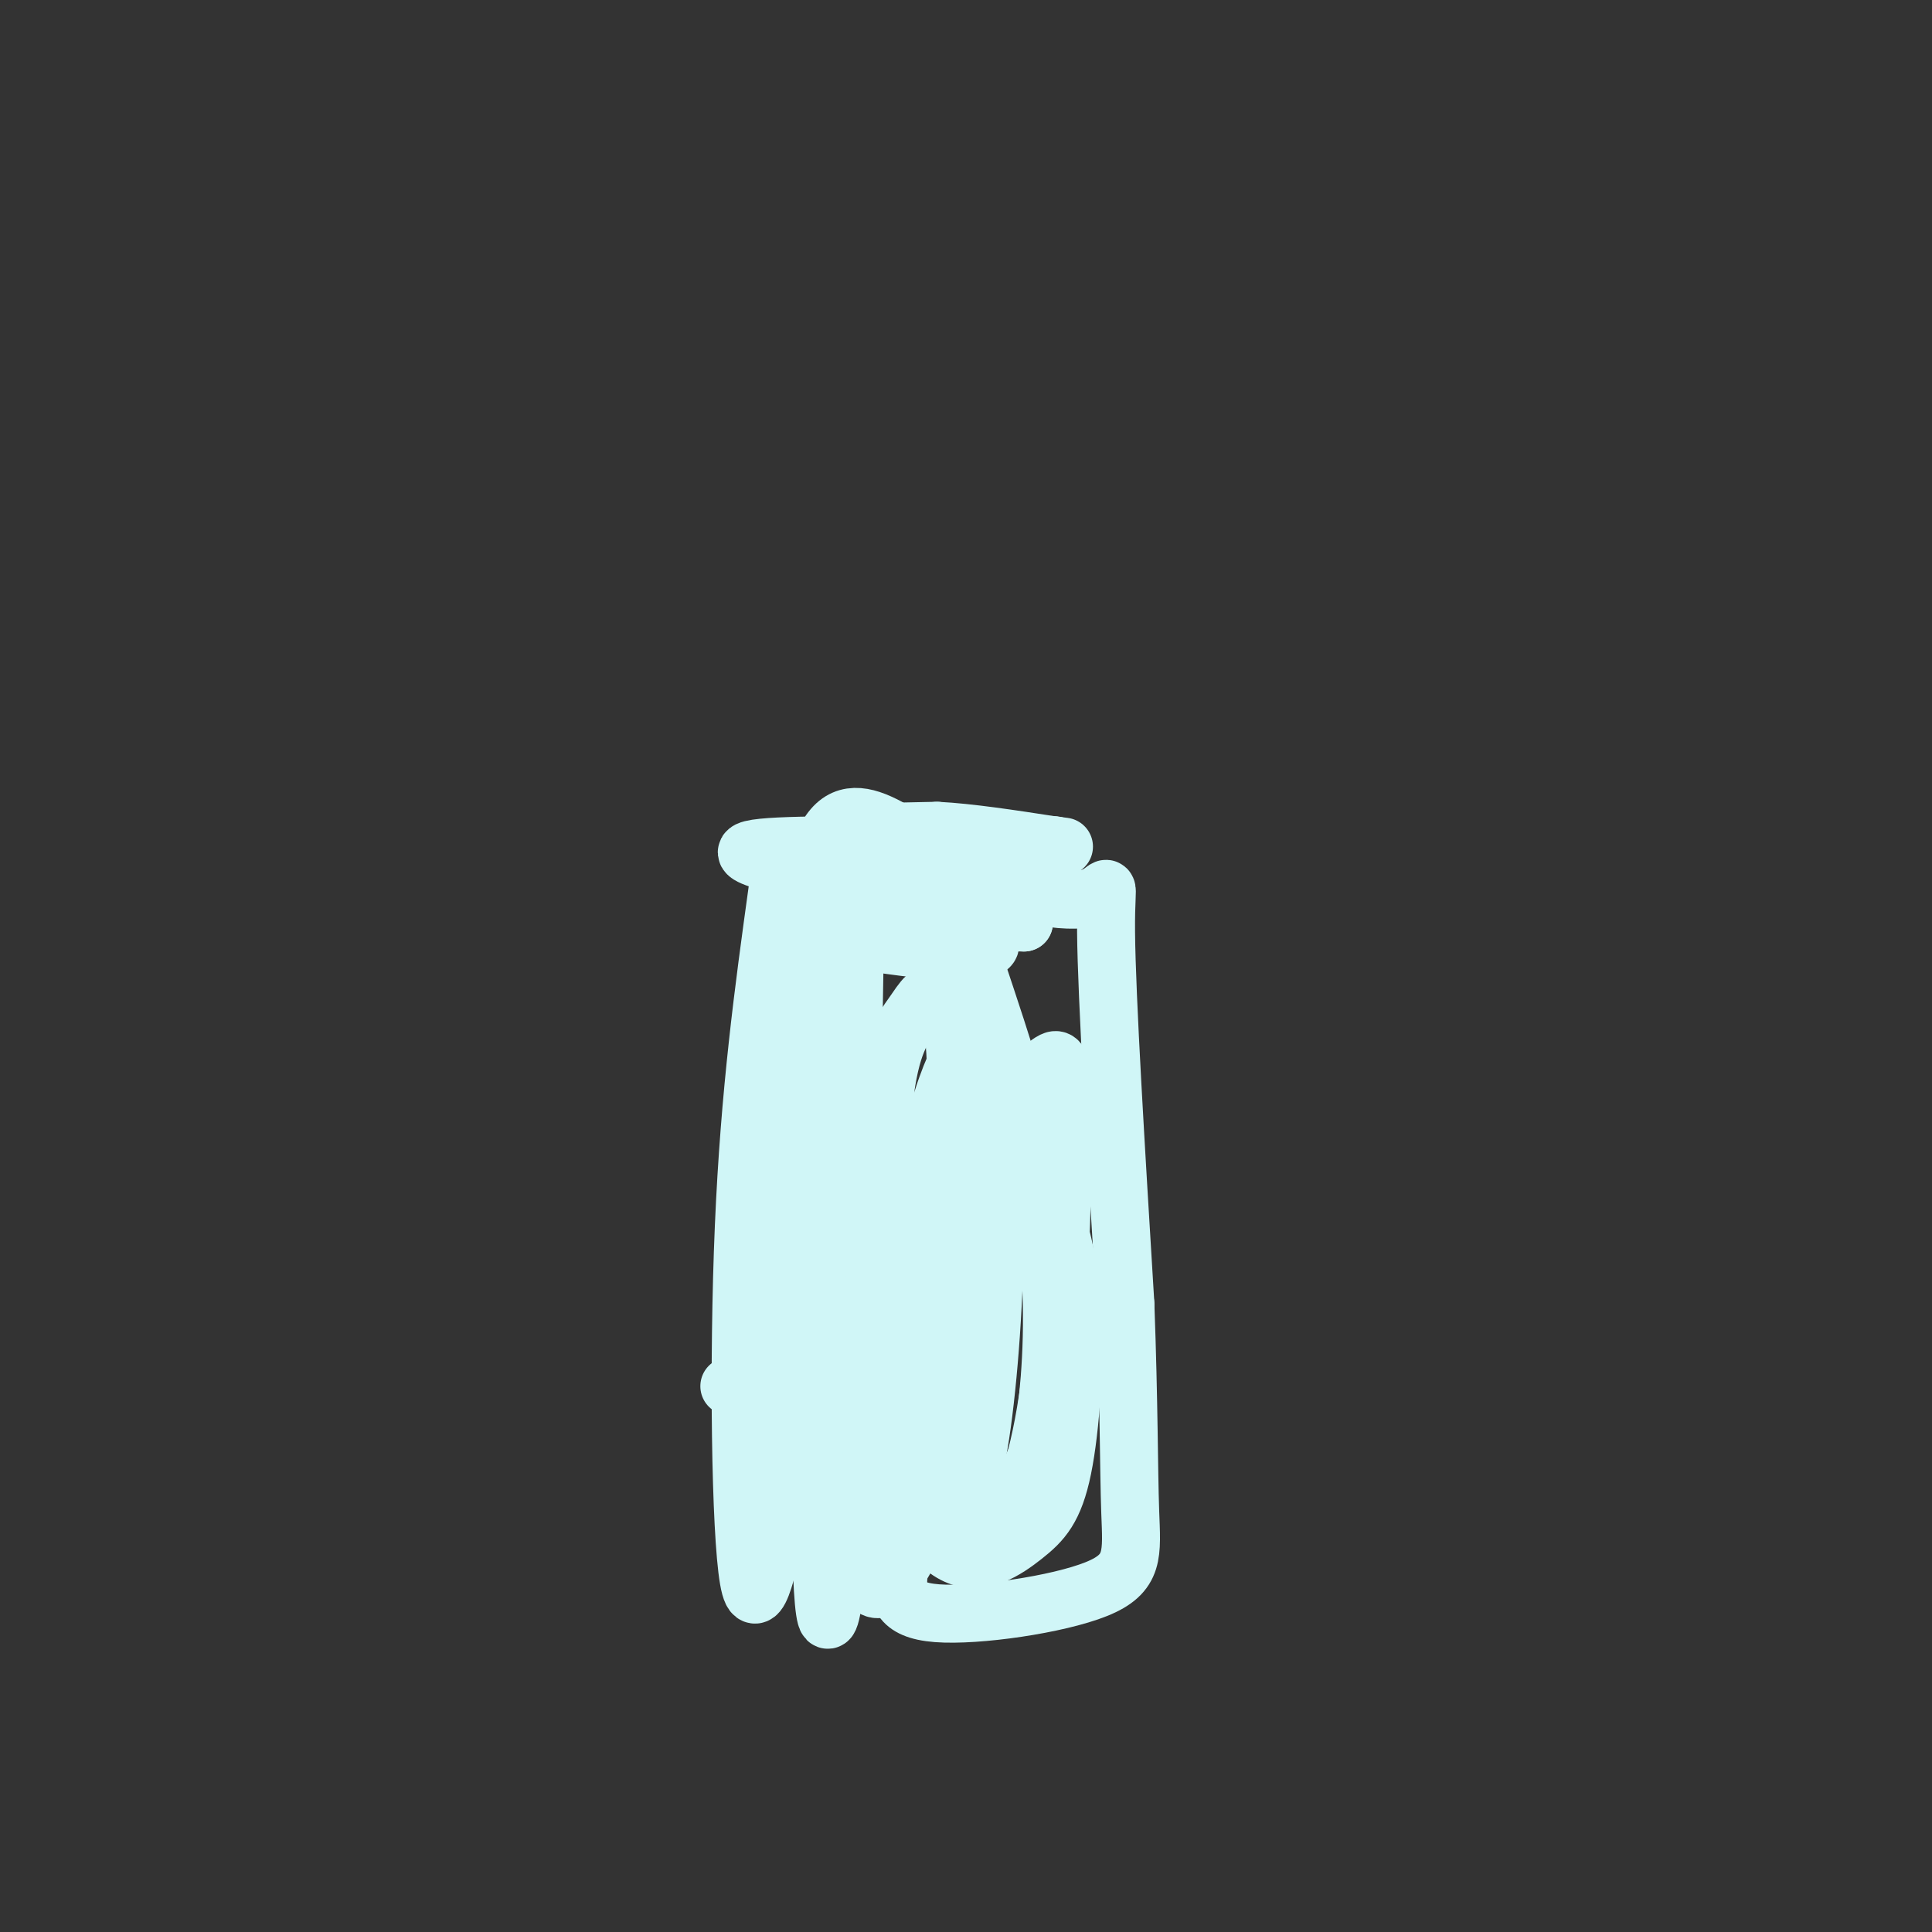
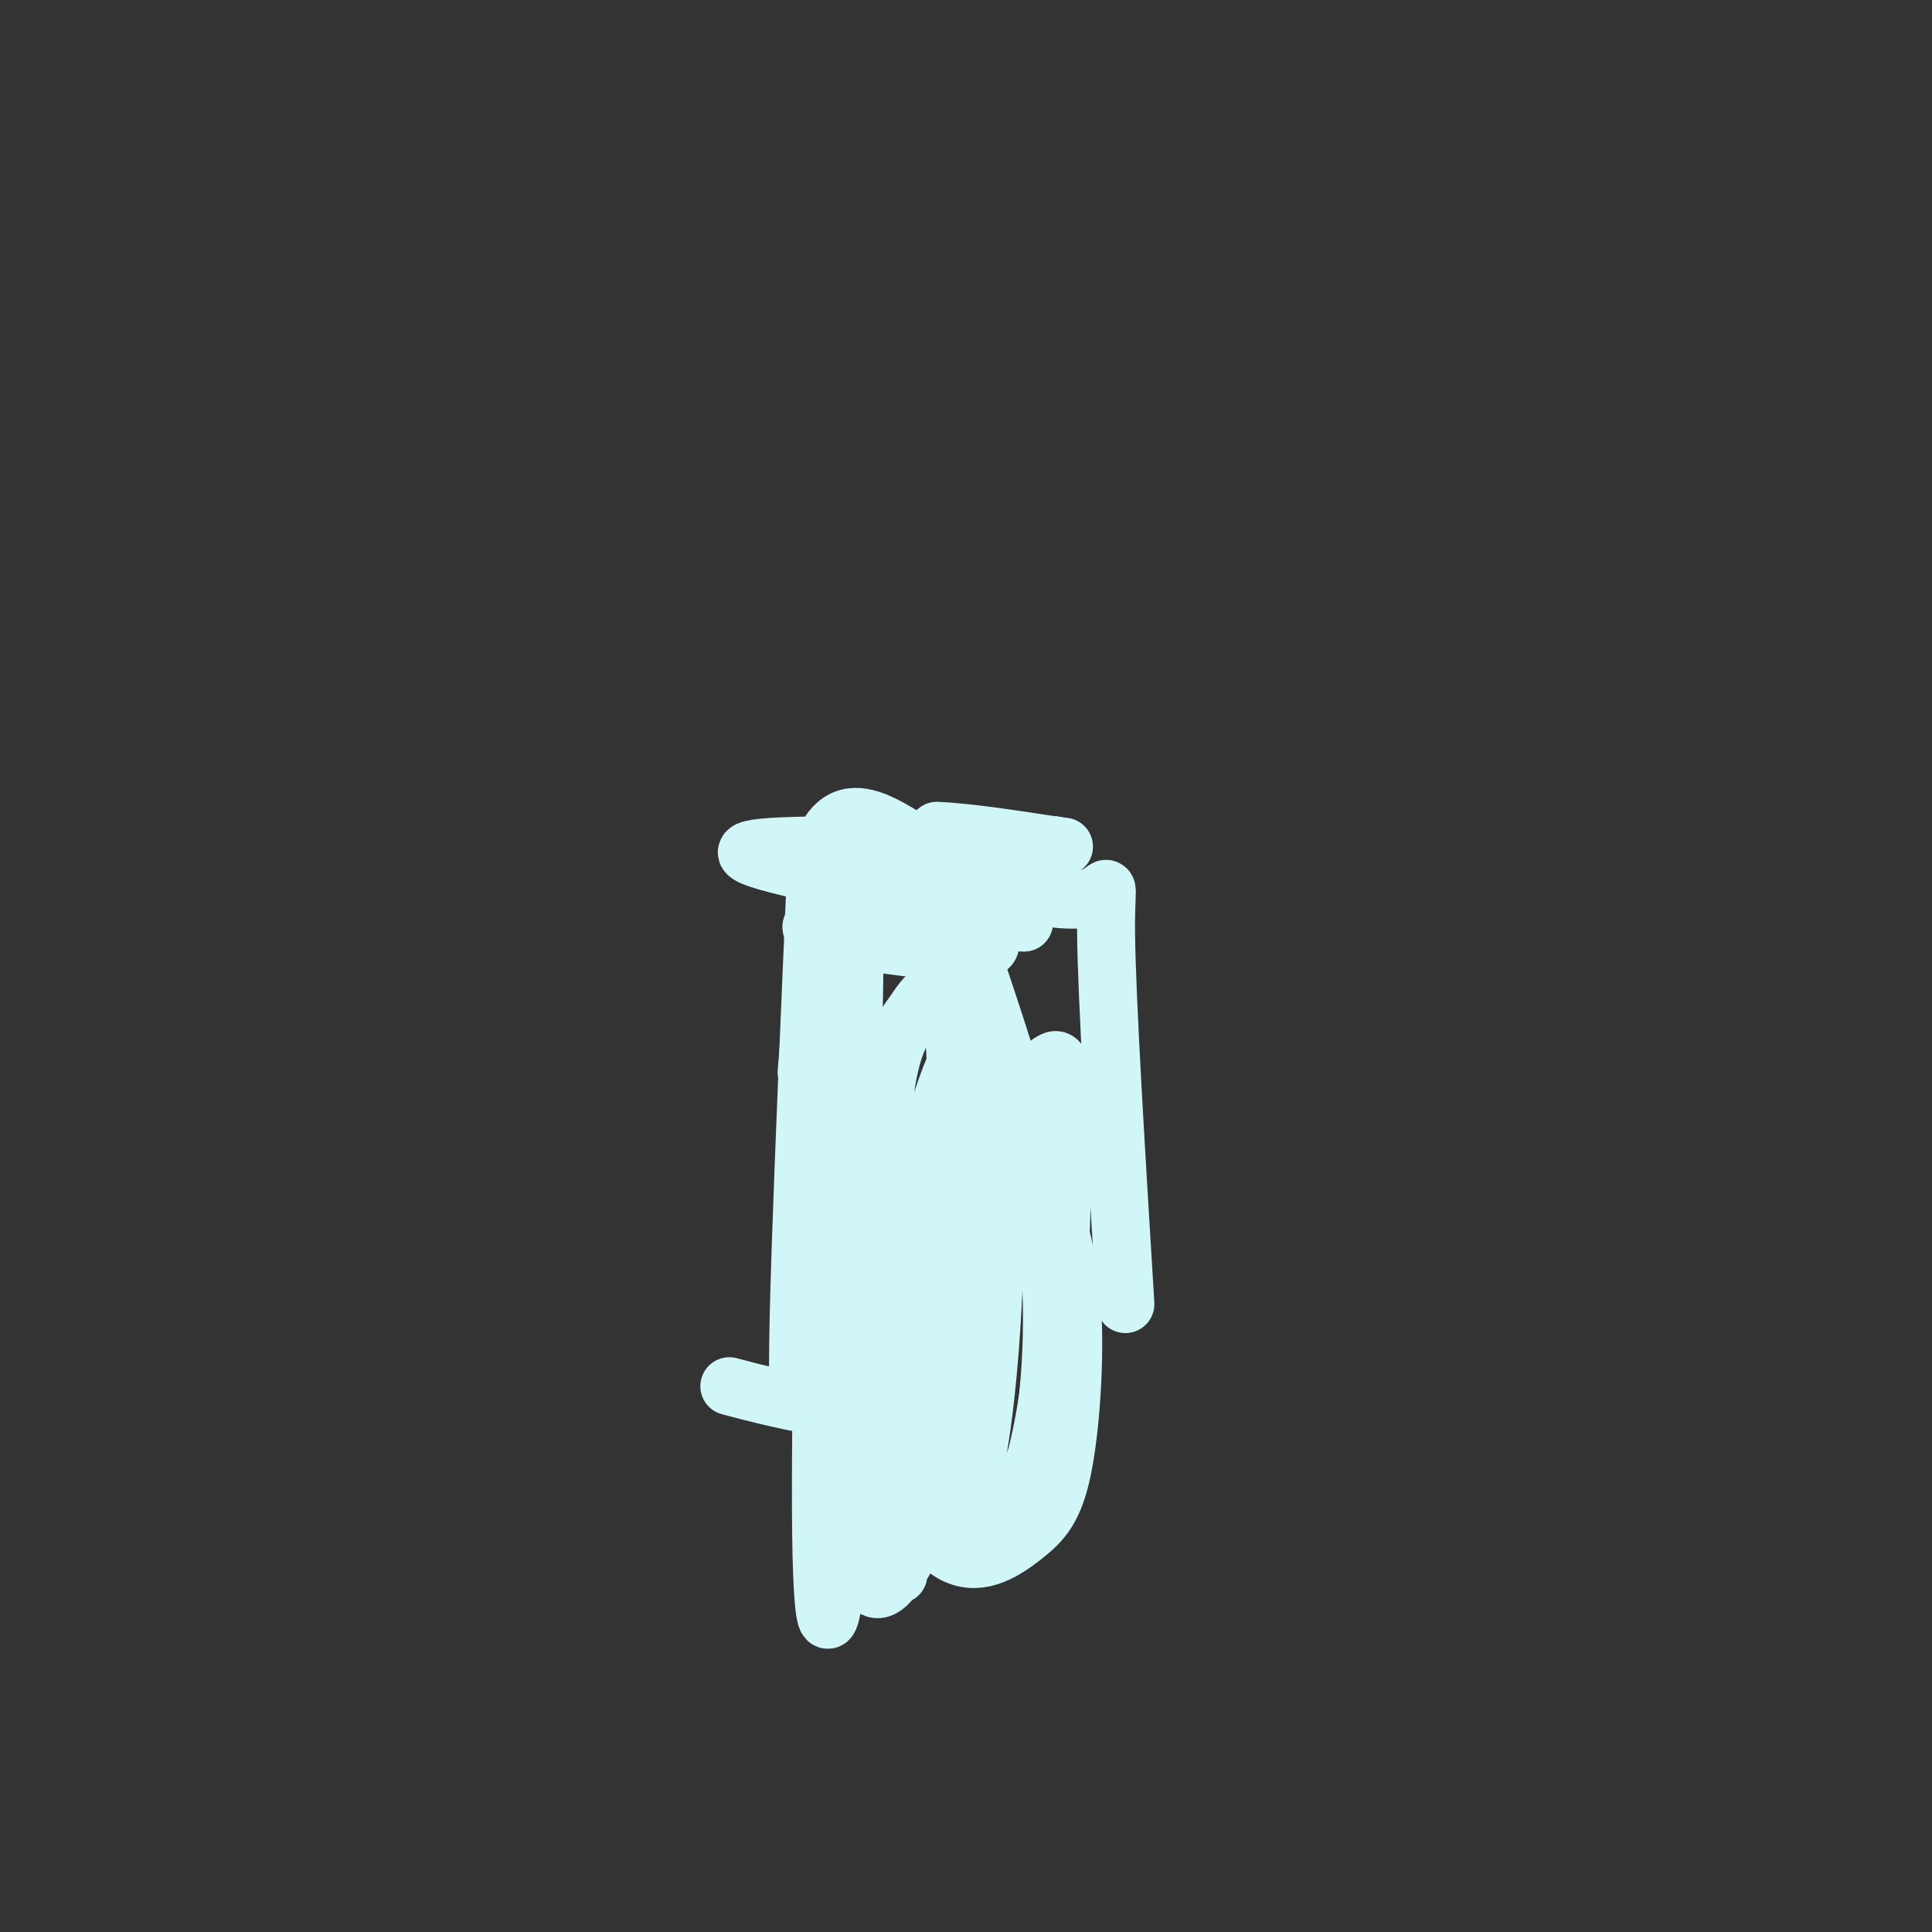
<svg xmlns="http://www.w3.org/2000/svg" viewBox="0 0 400 400" version="1.1">
  <rect x="0" y="0" width="400" height="400" fill="#333333" stroke="none" />
  <g fill="none" stroke="#D0F6F7" stroke-width="12" stroke-linecap="round" stroke-linejoin="round">
-     <path d="M161,184c-2.900,20.970 -5.799,41.939 -7,70c-1.201,28.061 -0.703,63.212 1,73c1.703,9.788 4.612,-5.788 6,-12c1.388,-6.212 1.254,-3.061 2,-17c0.746,-13.939 2.373,-44.970 4,-76" />
    <path d="M167,222c1.640,-20.915 3.738,-35.204 4,-13c0.262,22.204 -1.314,80.901 -1,108c0.314,27.099 2.518,22.600 4,-3c1.482,-25.600 2.241,-72.300 3,-119" />
    <path d="M177,195c-2.111,7.000 -8.889,84.000 -11,93c-2.111,9.000 0.444,-50.000 3,-109" />
    <path d="M169,179c4.585,-17.708 14.549,-7.478 26,-1c11.451,6.478 24.391,9.206 30,8c5.609,-1.206 3.888,-6.344 4,7c0.112,13.344 2.056,45.172 4,77" />
-     <path d="M233,270c0.769,20.786 0.691,34.252 1,43c0.309,8.748 1.006,12.778 -7,16c-8.006,3.222 -24.716,5.635 -33,5c-8.284,-0.635 -8.142,-4.317 -8,-8" />
    <path d="M186,326c-2.658,-11.014 -5.302,-34.549 -7,-43c-1.698,-8.451 -2.451,-1.819 -3,6c-0.549,7.819 -0.893,16.825 0,25c0.893,8.175 3.024,15.519 6,15c2.976,-0.519 6.798,-8.902 9,-13c2.202,-4.098 2.785,-3.911 4,-21c1.215,-17.089 3.061,-51.454 3,-69c-0.061,-17.546 -2.031,-18.273 -4,-19" />
    <path d="M194,207c-1.411,-2.696 -2.939,0.063 -5,3c-2.061,2.937 -4.656,6.052 -6,18c-1.344,11.948 -1.436,32.731 -1,45c0.436,12.269 1.401,16.025 4,22c2.599,5.975 6.831,14.169 10,16c3.169,1.831 5.276,-2.702 7,-14c1.724,-11.298 3.067,-29.363 3,-45c-0.067,-15.637 -1.542,-28.846 -3,-34c-1.458,-5.154 -2.898,-2.252 -4,0c-1.102,2.252 -1.864,3.853 -3,7c-1.136,3.147 -2.644,7.841 -4,19c-1.356,11.159 -2.559,28.785 -3,41c-0.441,12.215 -0.119,19.019 1,24c1.119,4.981 3.034,8.137 5,10c1.966,1.863 3.983,2.431 6,3" />
    <path d="M201,322c2.518,-0.147 5.813,-2.014 9,-8c3.187,-5.986 6.265,-16.089 8,-33c1.735,-16.911 2.126,-40.628 2,-52c-0.126,-11.372 -0.768,-10.399 -4,-8c-3.232,2.399 -9.053,6.225 -13,10c-3.947,3.775 -6.018,7.499 -9,15c-2.982,7.501 -6.874,18.777 -9,29c-2.126,10.223 -2.485,19.392 0,28c2.485,8.608 7.815,16.655 13,19c5.185,2.345 10.225,-1.011 14,-4c3.775,-2.989 6.286,-5.613 8,-14c1.714,-8.387 2.633,-22.539 2,-33c-0.633,-10.461 -2.816,-17.230 -5,-24" />
    <path d="M217,247c-1.126,-4.635 -1.440,-4.223 -4,-5c-2.560,-0.777 -7.364,-2.743 -12,-1c-4.636,1.743 -9.102,7.194 -12,10c-2.898,2.806 -4.228,2.968 -6,11c-1.772,8.032 -3.986,23.934 -3,35c0.986,11.066 5.174,17.295 9,20c3.826,2.705 7.291,1.886 10,1c2.709,-0.886 4.662,-1.840 7,-4c2.338,-2.160 5.060,-5.528 7,-9c1.940,-3.472 3.099,-7.050 4,-16c0.901,-8.950 1.543,-23.271 -1,-39c-2.543,-15.729 -8.272,-32.864 -14,-50" />
    <path d="M202,200c0.095,-8.131 7.333,-3.458 -1,-3c-8.333,0.458 -32.238,-3.298 -33,-5c-0.762,-1.702 21.619,-1.351 44,-1" />
    <path d="M212,191c-4.632,-2.630 -38.211,-8.705 -51,-12c-12.789,-3.295 -4.789,-3.810 10,-4c14.789,-0.190 36.368,-0.054 44,0c7.632,0.054 1.316,0.027 -5,0" />
-     <path d="M210,175c-8.600,-0.400 -27.600,-1.400 -32,-2c-4.400,-0.600 5.800,-0.800 16,-1" />
    <path d="M194,172c6.667,0.333 15.333,1.667 24,3" />
    <path d="M218,175c4.000,0.500 2.000,0.250 0,0" />
    <path d="" />
    <path d="M199,287cNaN,NaN NaN,NaN -1,-185cNaN,NaN NaN,NaN 13,-48cNaN,NaN NaN,NaN Infinity,InfinitycNaN,NaN NaN,NaN NaN,NaN" />
  </g>
</svg>